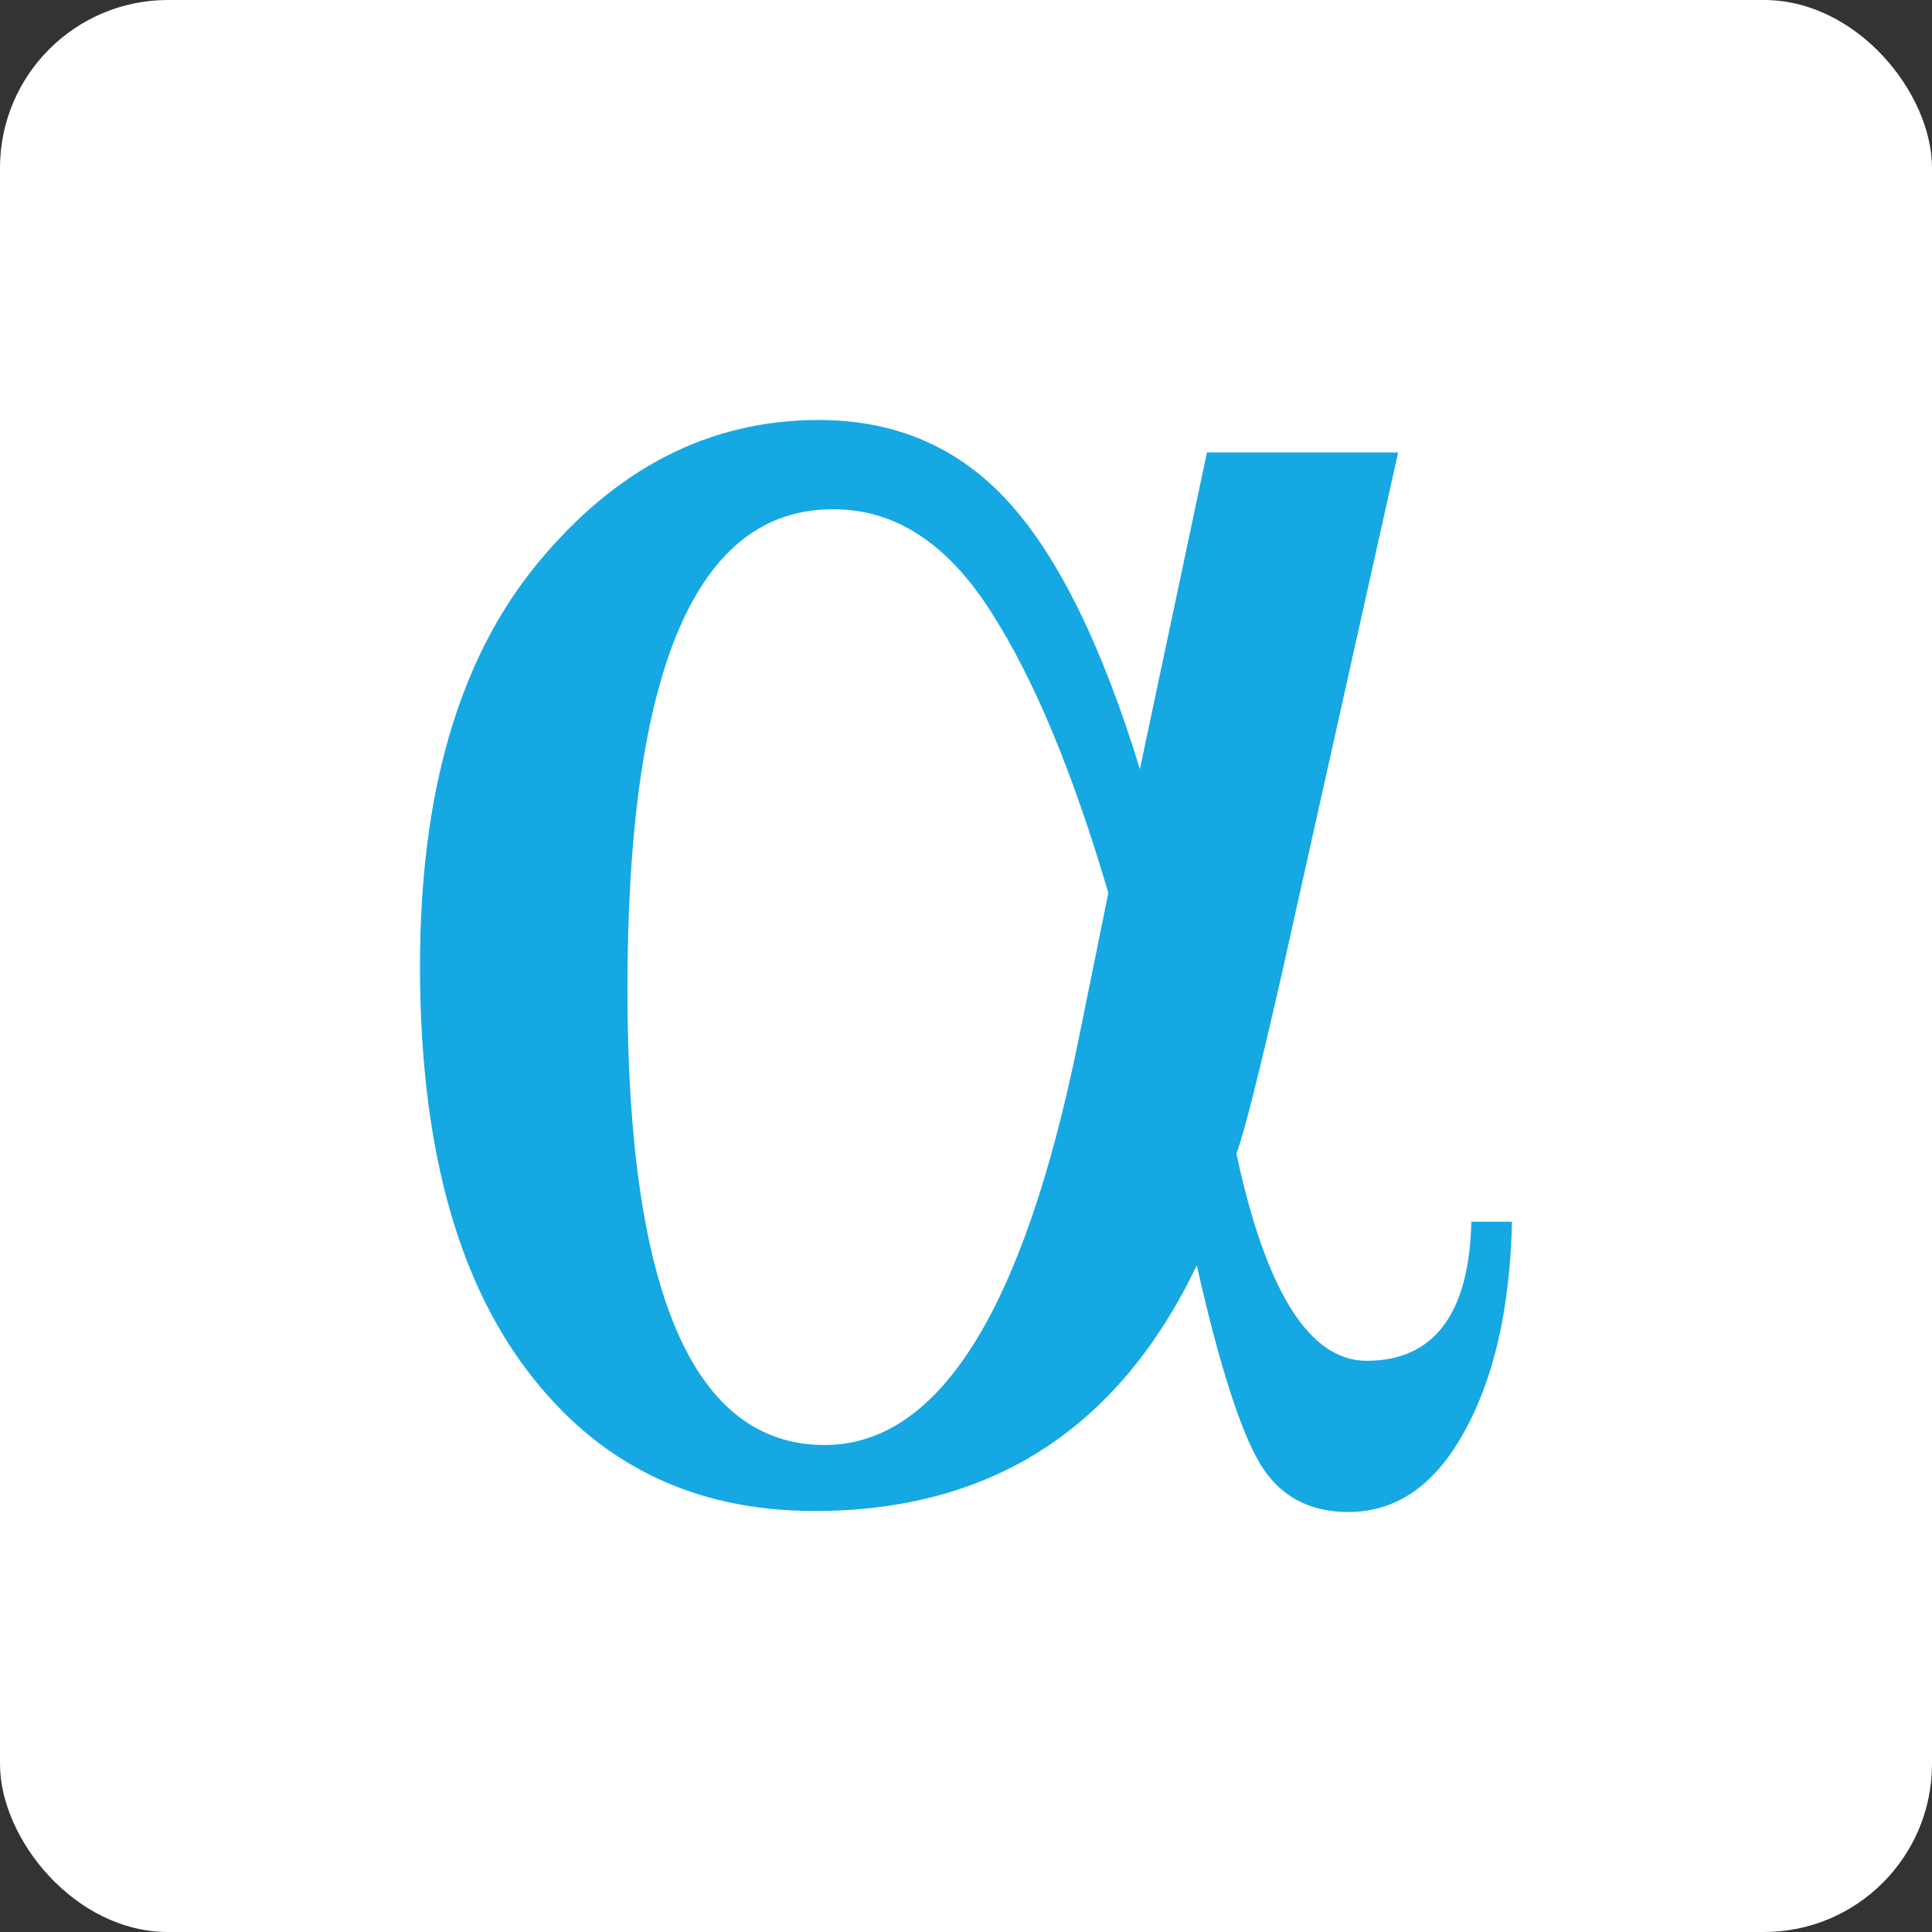
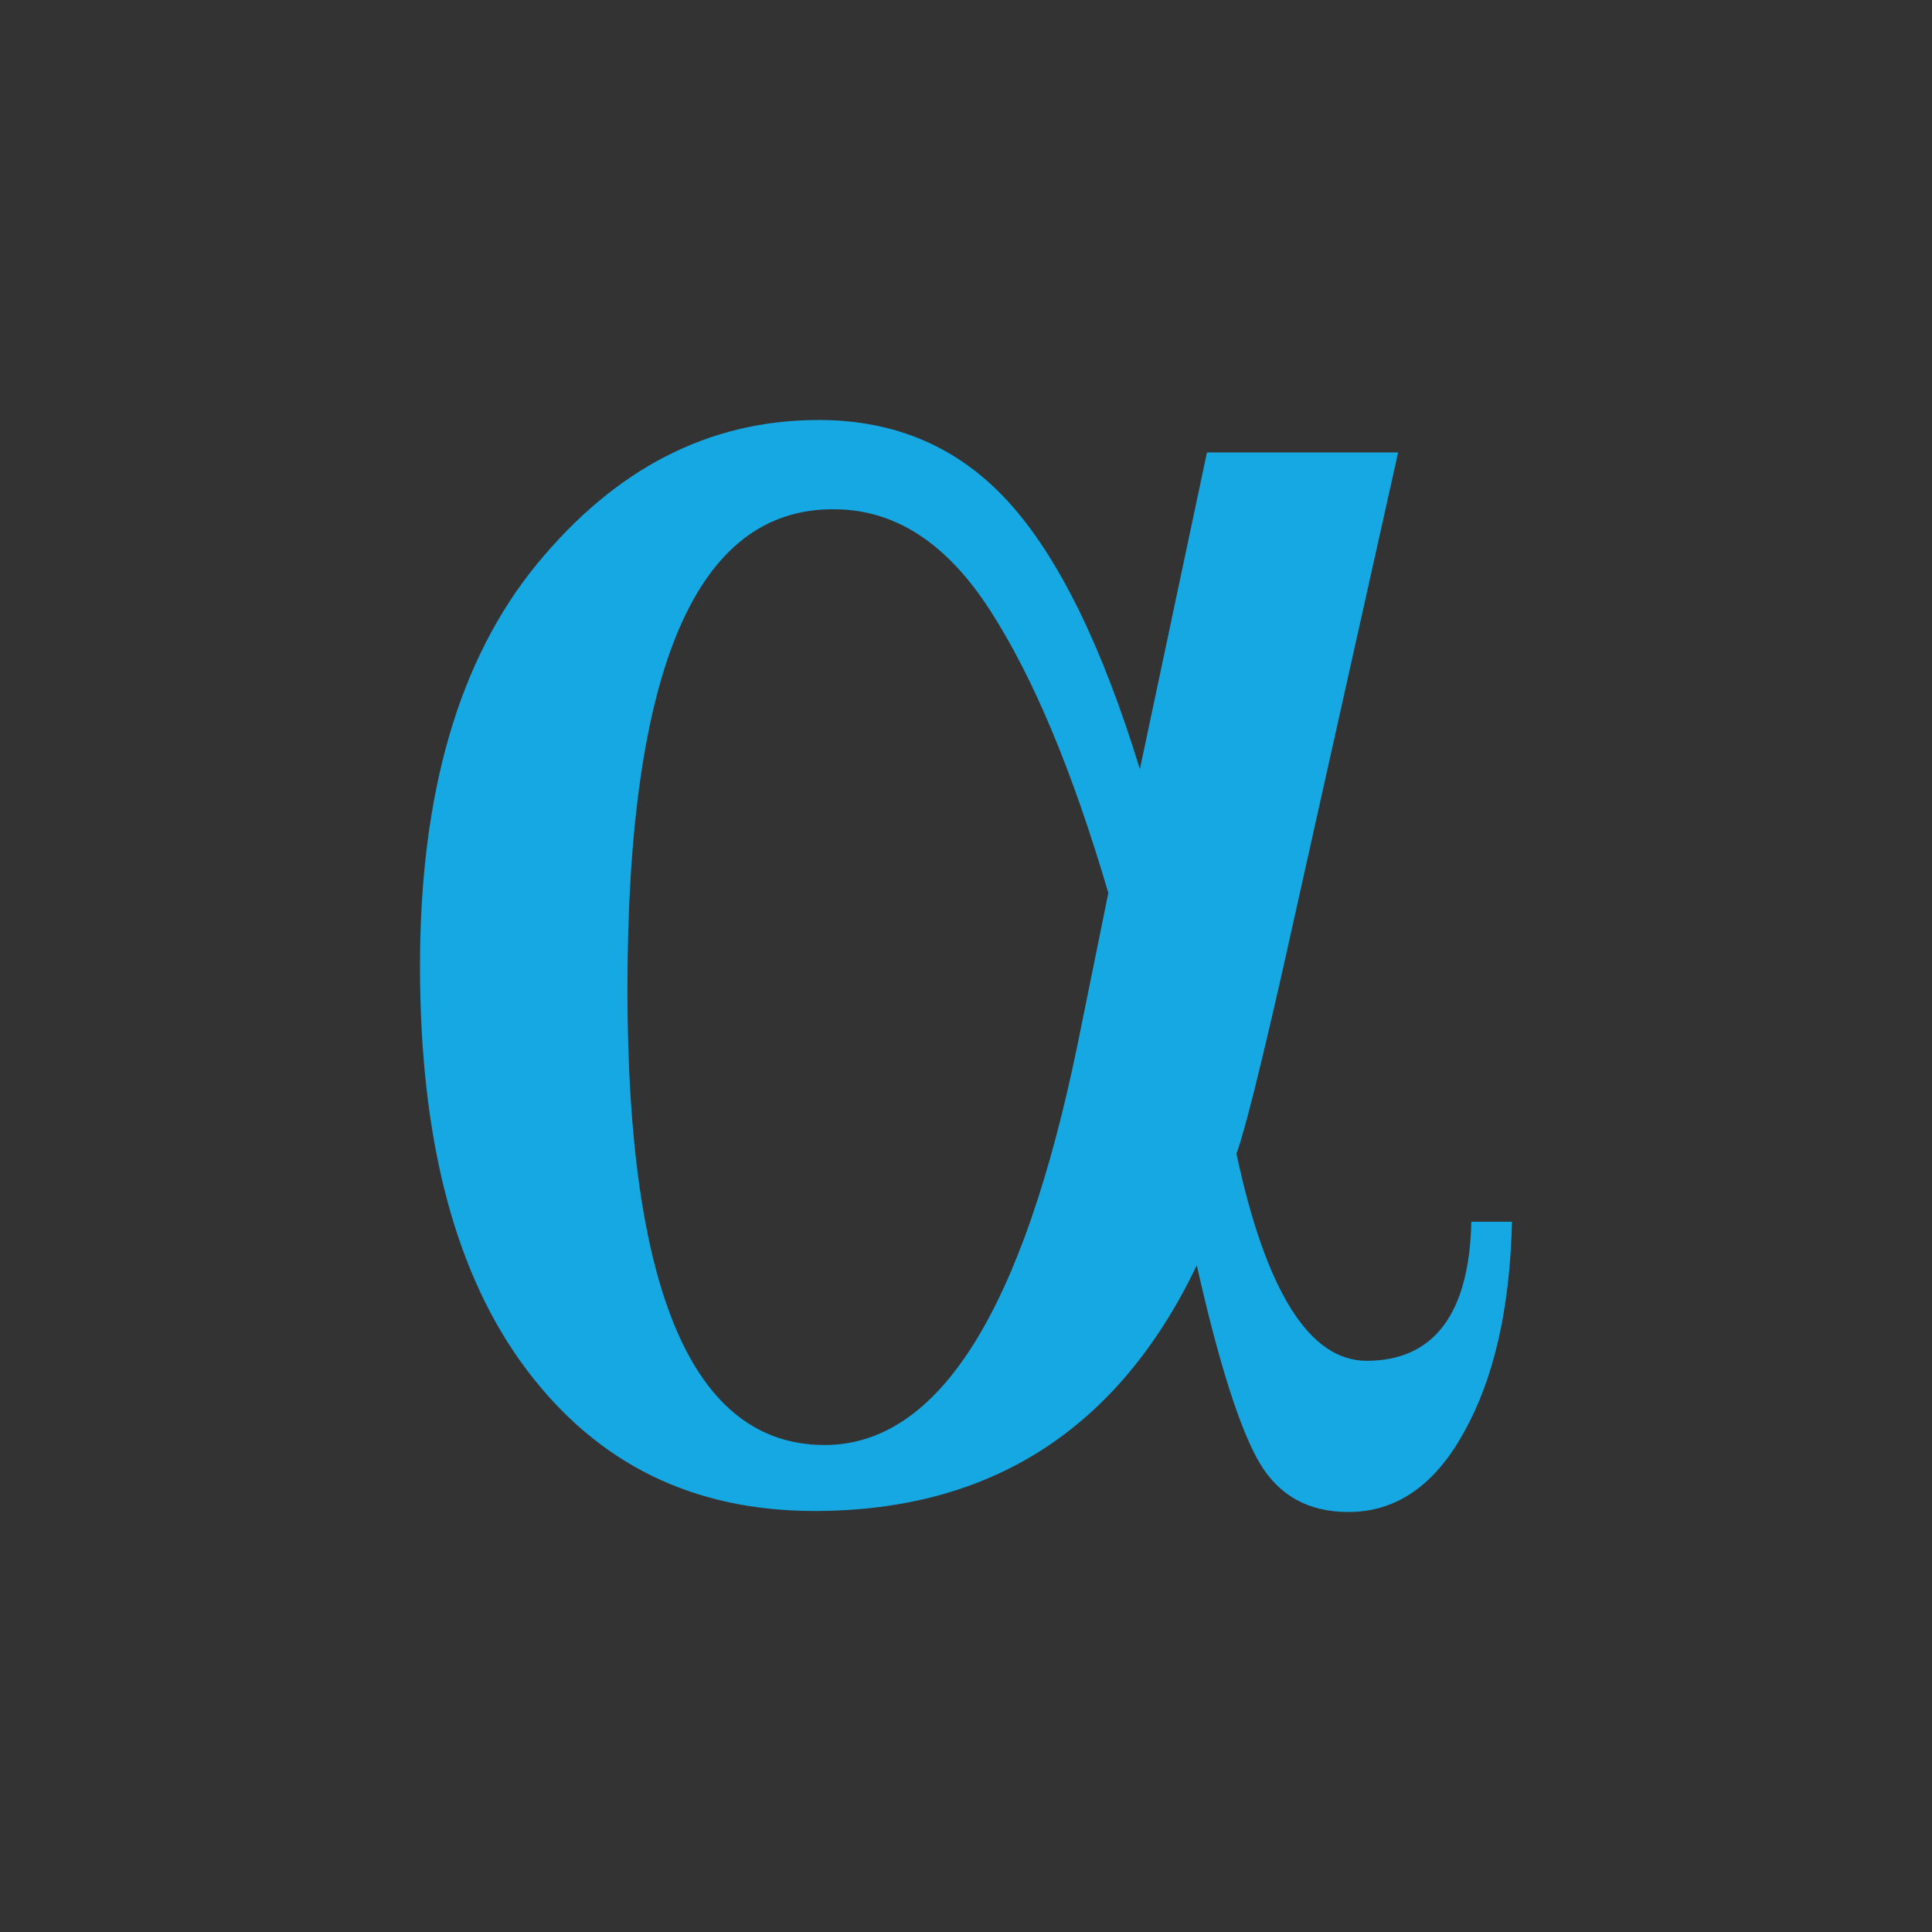
<svg xmlns="http://www.w3.org/2000/svg" width="46px" height="46px" viewBox="0 0 46 46" version="1.1">
  <rect x="0" y="0" width="46" height="46" fill="#333333" stroke="none" />
  <desc>Created with Sketch.</desc>
  <g id="Page-11-(Q3)" stroke="none" stroke-width="1" fill="none" fill-rule="evenodd">
    <g id="alpha" fill-rule="nonzero">
-       <rect id="Rectangle-17-Copy-7" fill="#FFFFFF" x="0" y="0" width="46" height="46" rx="4" />
      <path d="M28.737,10.773 L33.289,10.773 L30.529,23.145 C29.996,25.489 29.633,26.939 29.439,27.47 C30.142,30.757 31.182,32.4 32.538,32.4 C34.136,32.4 34.983,31.288 35.032,29.089 L36,29.089 C35.952,31.167 35.564,32.835 34.862,34.091 C34.16,35.372 33.24,36 32.102,36 C31.158,36 30.456,35.613 29.996,34.84 C29.536,34.067 29.028,32.496 28.495,30.128 C26.631,34.019 23.605,35.976 19.393,35.976 C16.512,35.976 14.236,34.864 12.542,32.617 C10.847,30.37 10,27.18 10,23 C10,18.892 10.92,15.703 12.784,13.431 C14.648,11.16 16.875,10 19.49,10 C21.33,10 22.831,10.652 24.017,11.957 C25.203,13.262 26.244,15.388 27.14,18.312 L28.737,10.773 Z M26.389,21.26 C25.542,18.385 24.622,16.162 23.581,14.543 C22.54,12.924 21.305,12.126 19.853,12.126 C16.585,12.102 14.939,15.92 14.939,23.556 C14.939,30.781 16.512,34.405 19.635,34.405 C22.346,34.405 24.356,31.216 25.663,24.836 L26.389,21.26 Z" id="Shape" fill="#16A8E2" />
    </g>
  </g>
</svg>